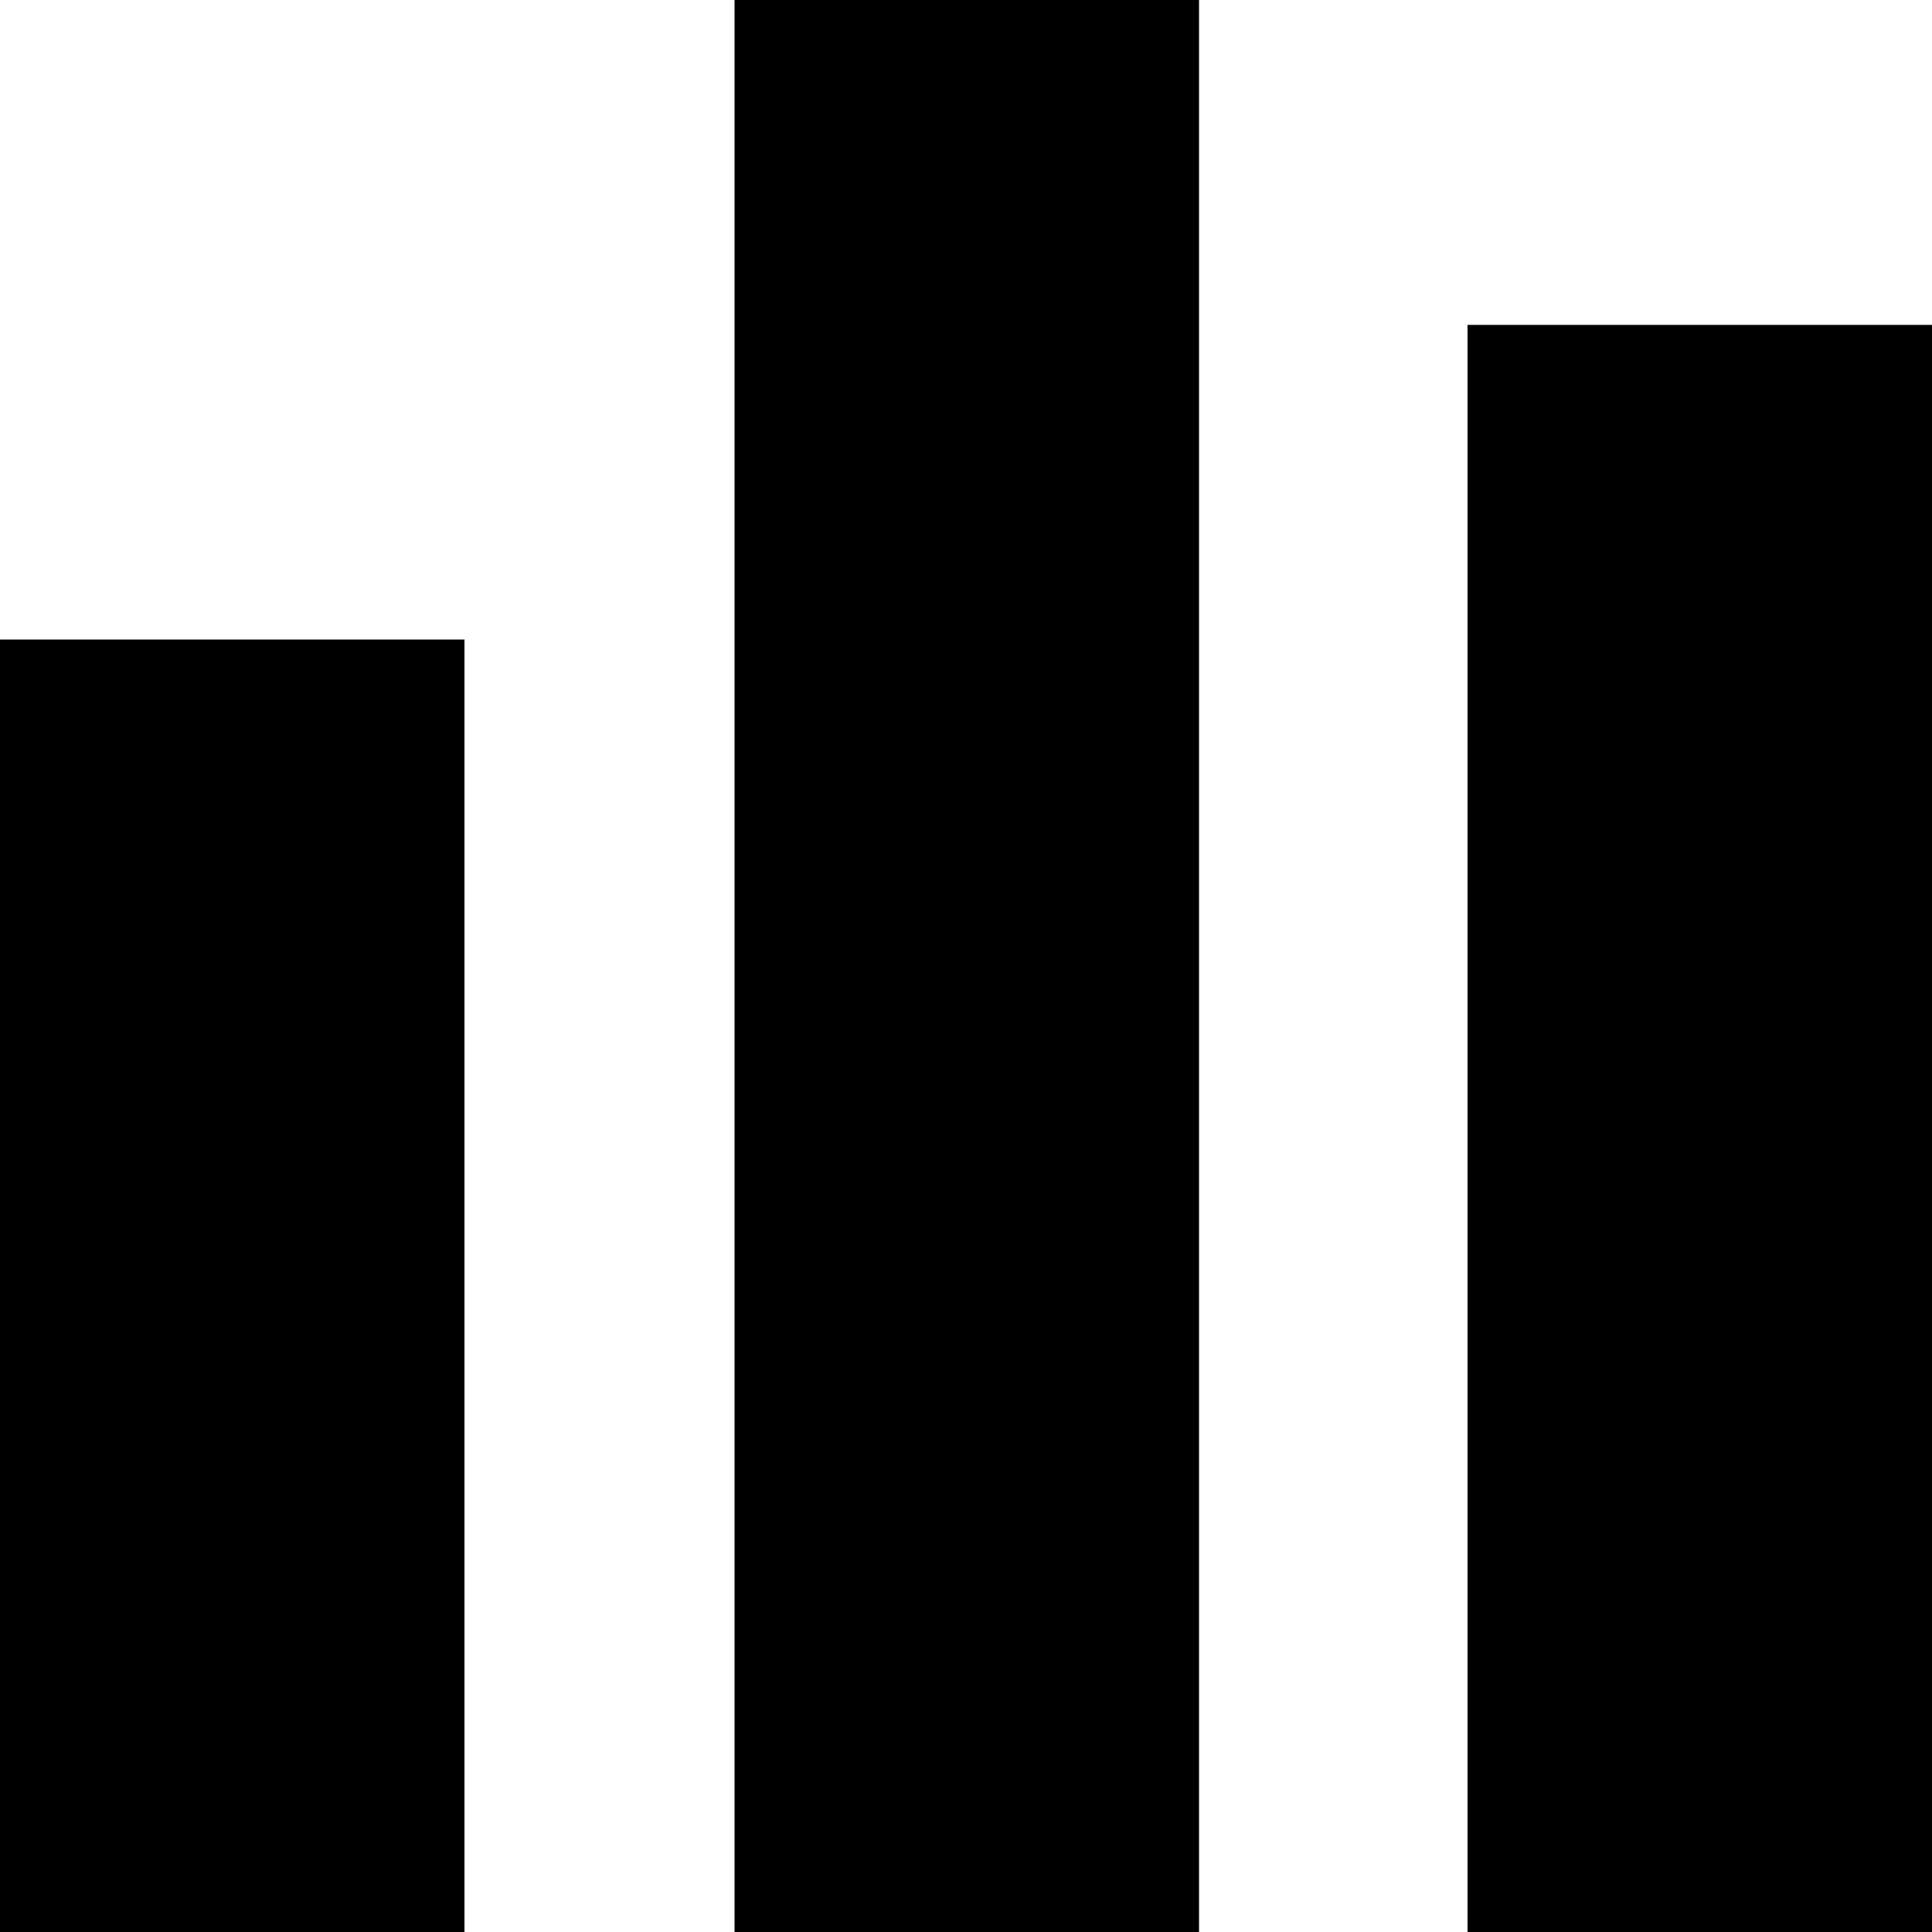
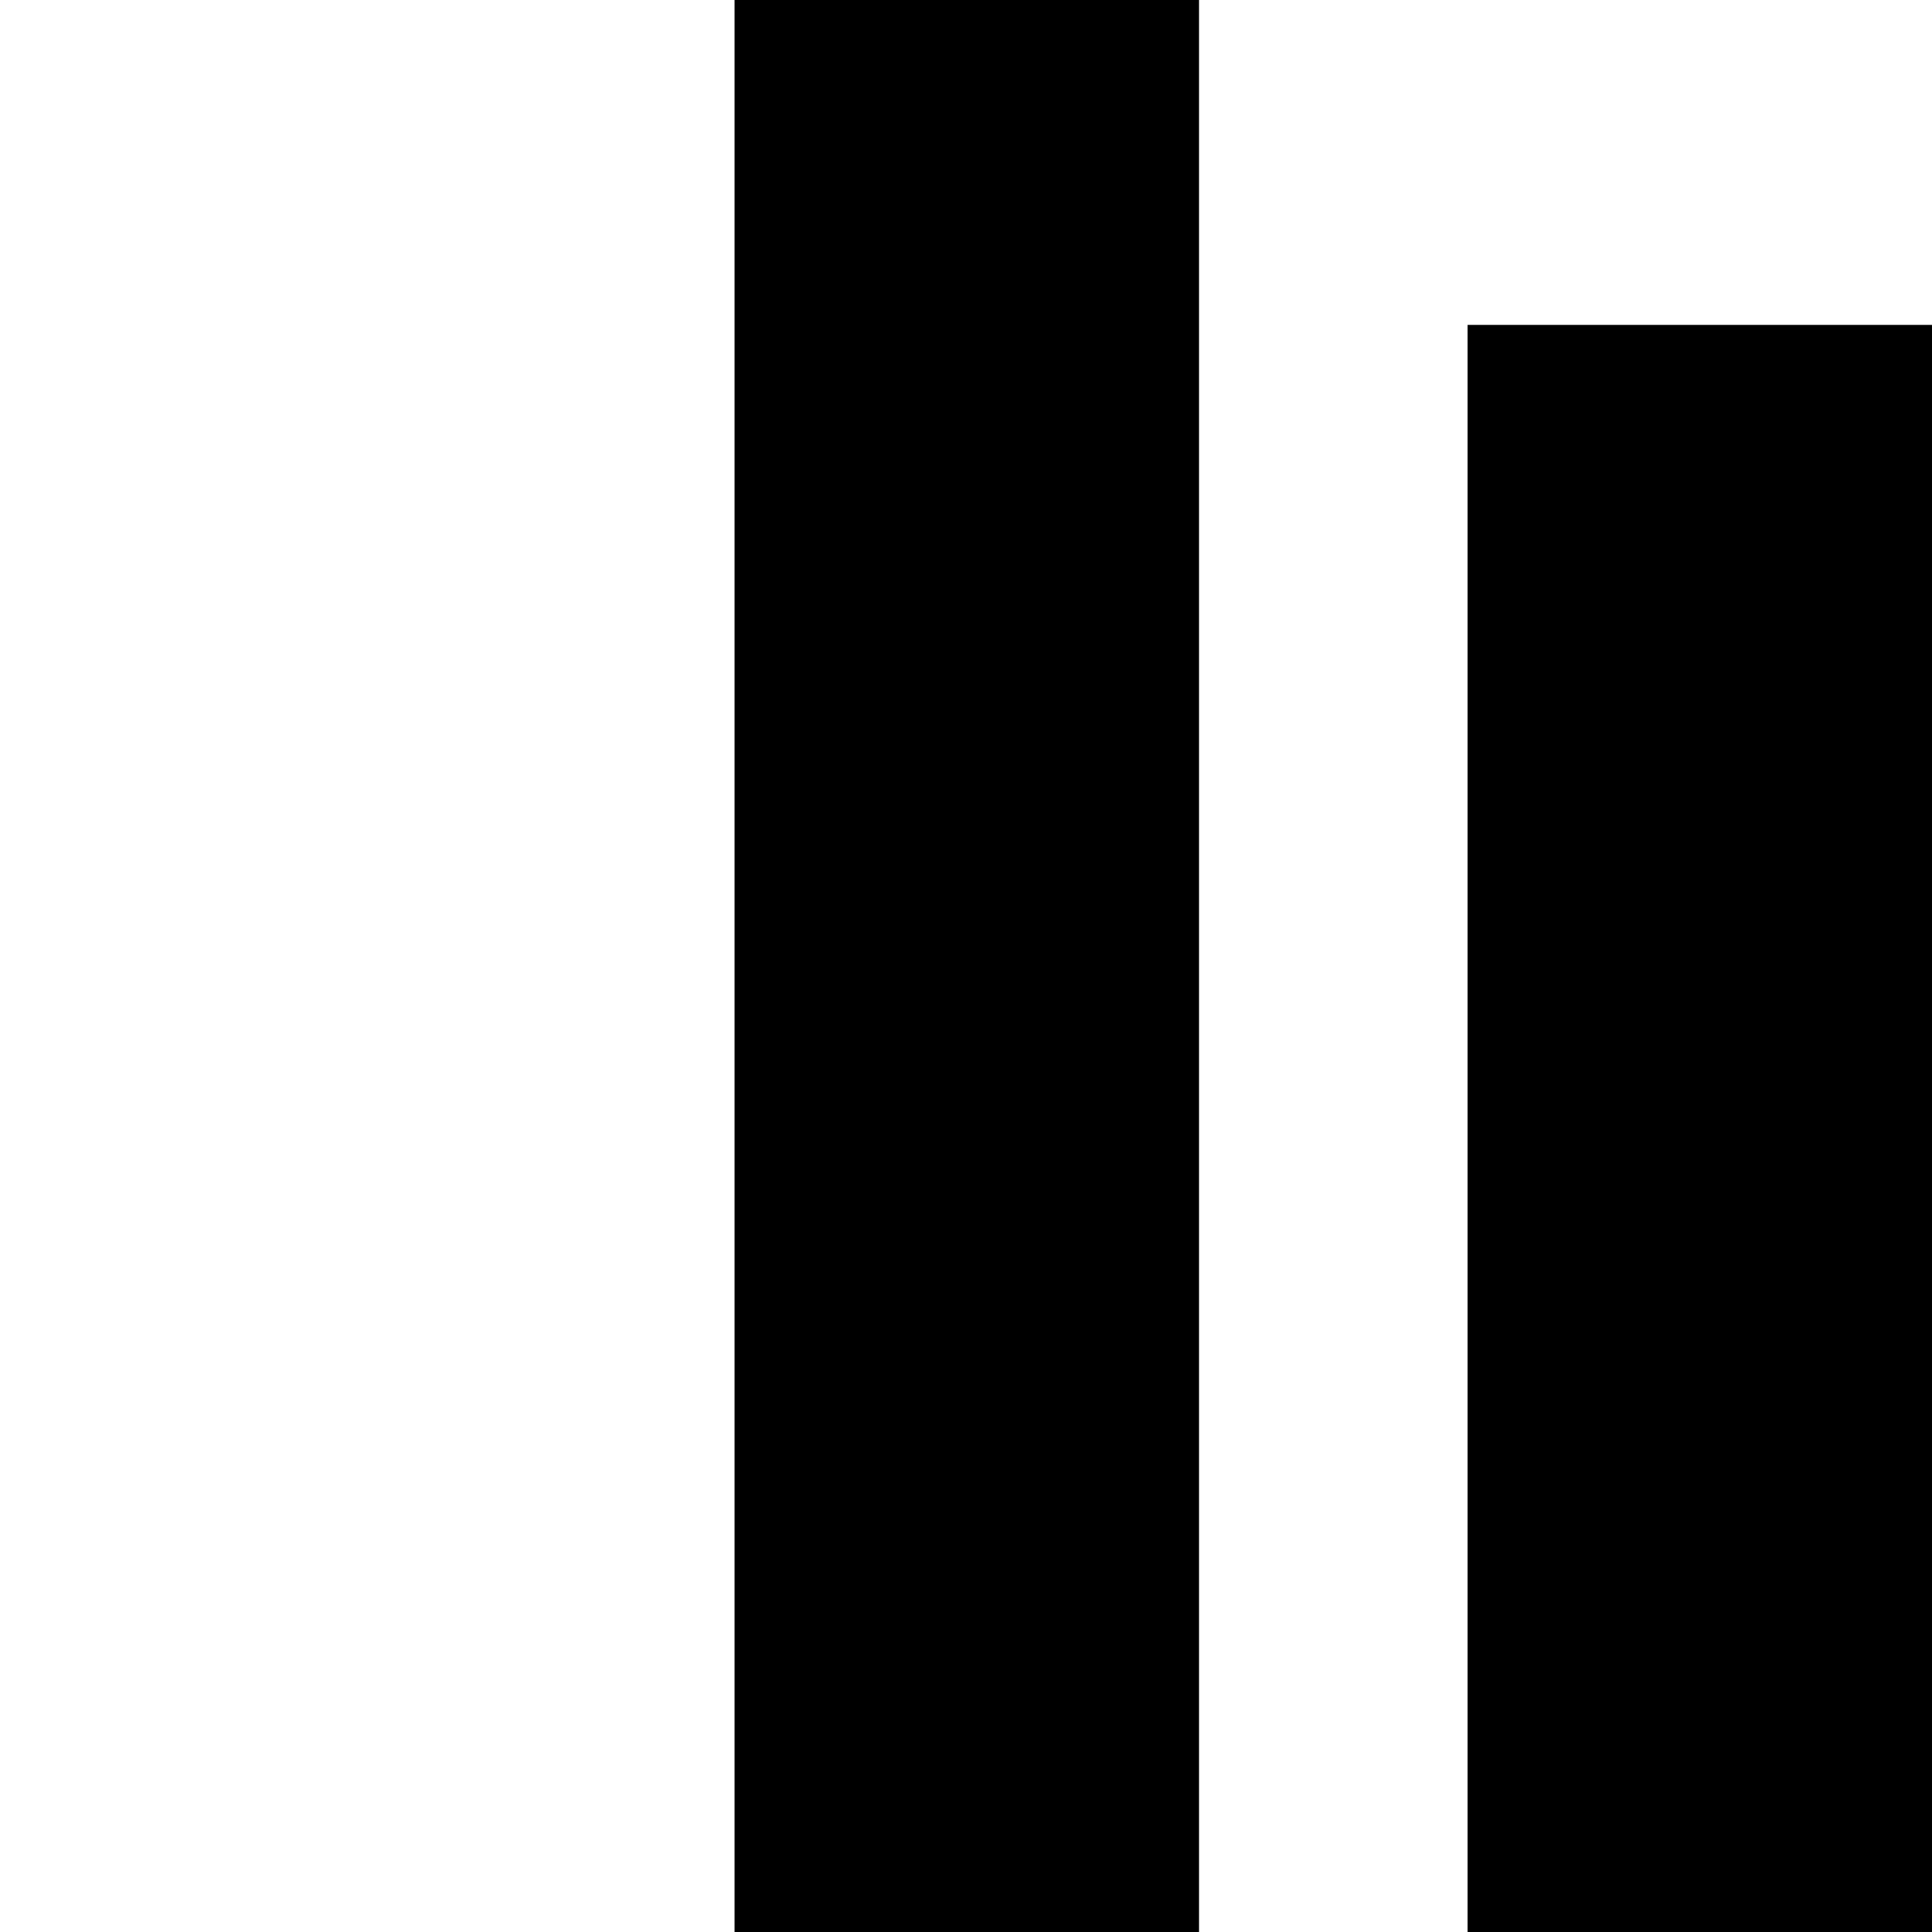
<svg xmlns="http://www.w3.org/2000/svg" fill="#000000" version="1.1" id="Capa_1" viewBox="0 0 490 490" xml:space="preserve">
  <g>
    <g>
-       <rect y="162.2" width="117.8" height="327.8" />
      <rect x="186.3" width="117.8" height="490" />
      <rect x="372.2" y="82.4" width="117.8" height="407.6" />
    </g>
  </g>
</svg>